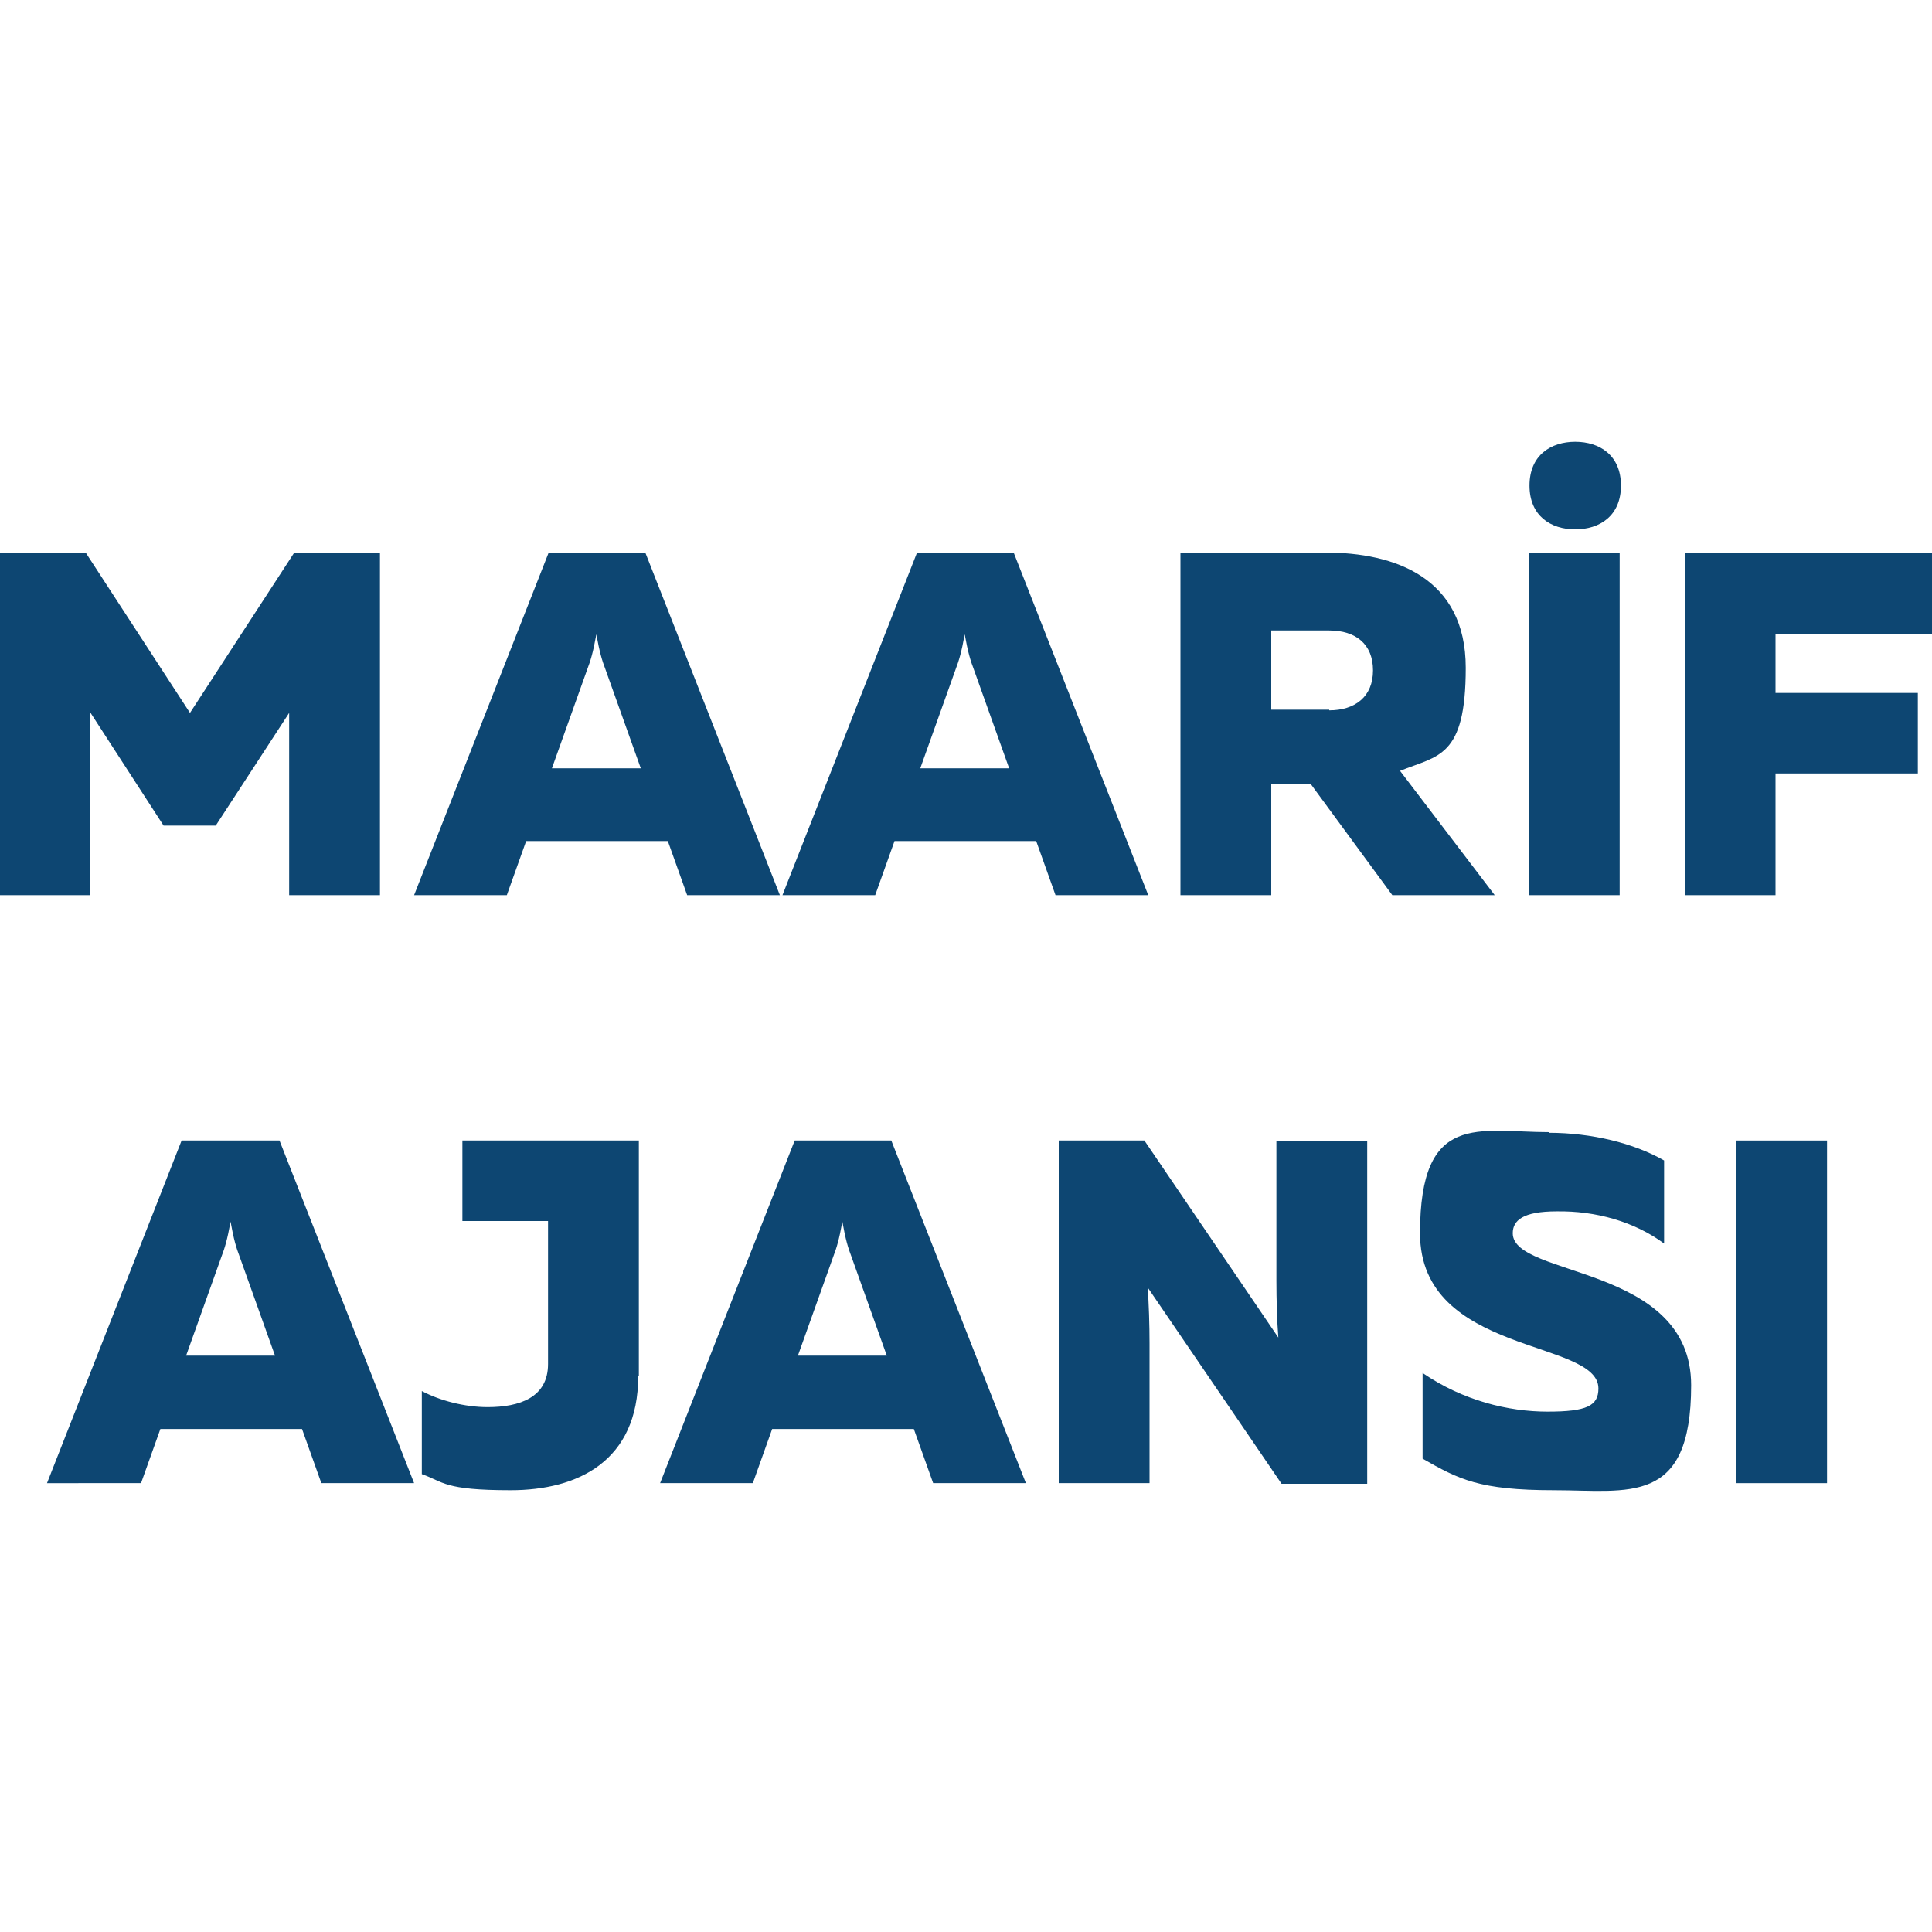
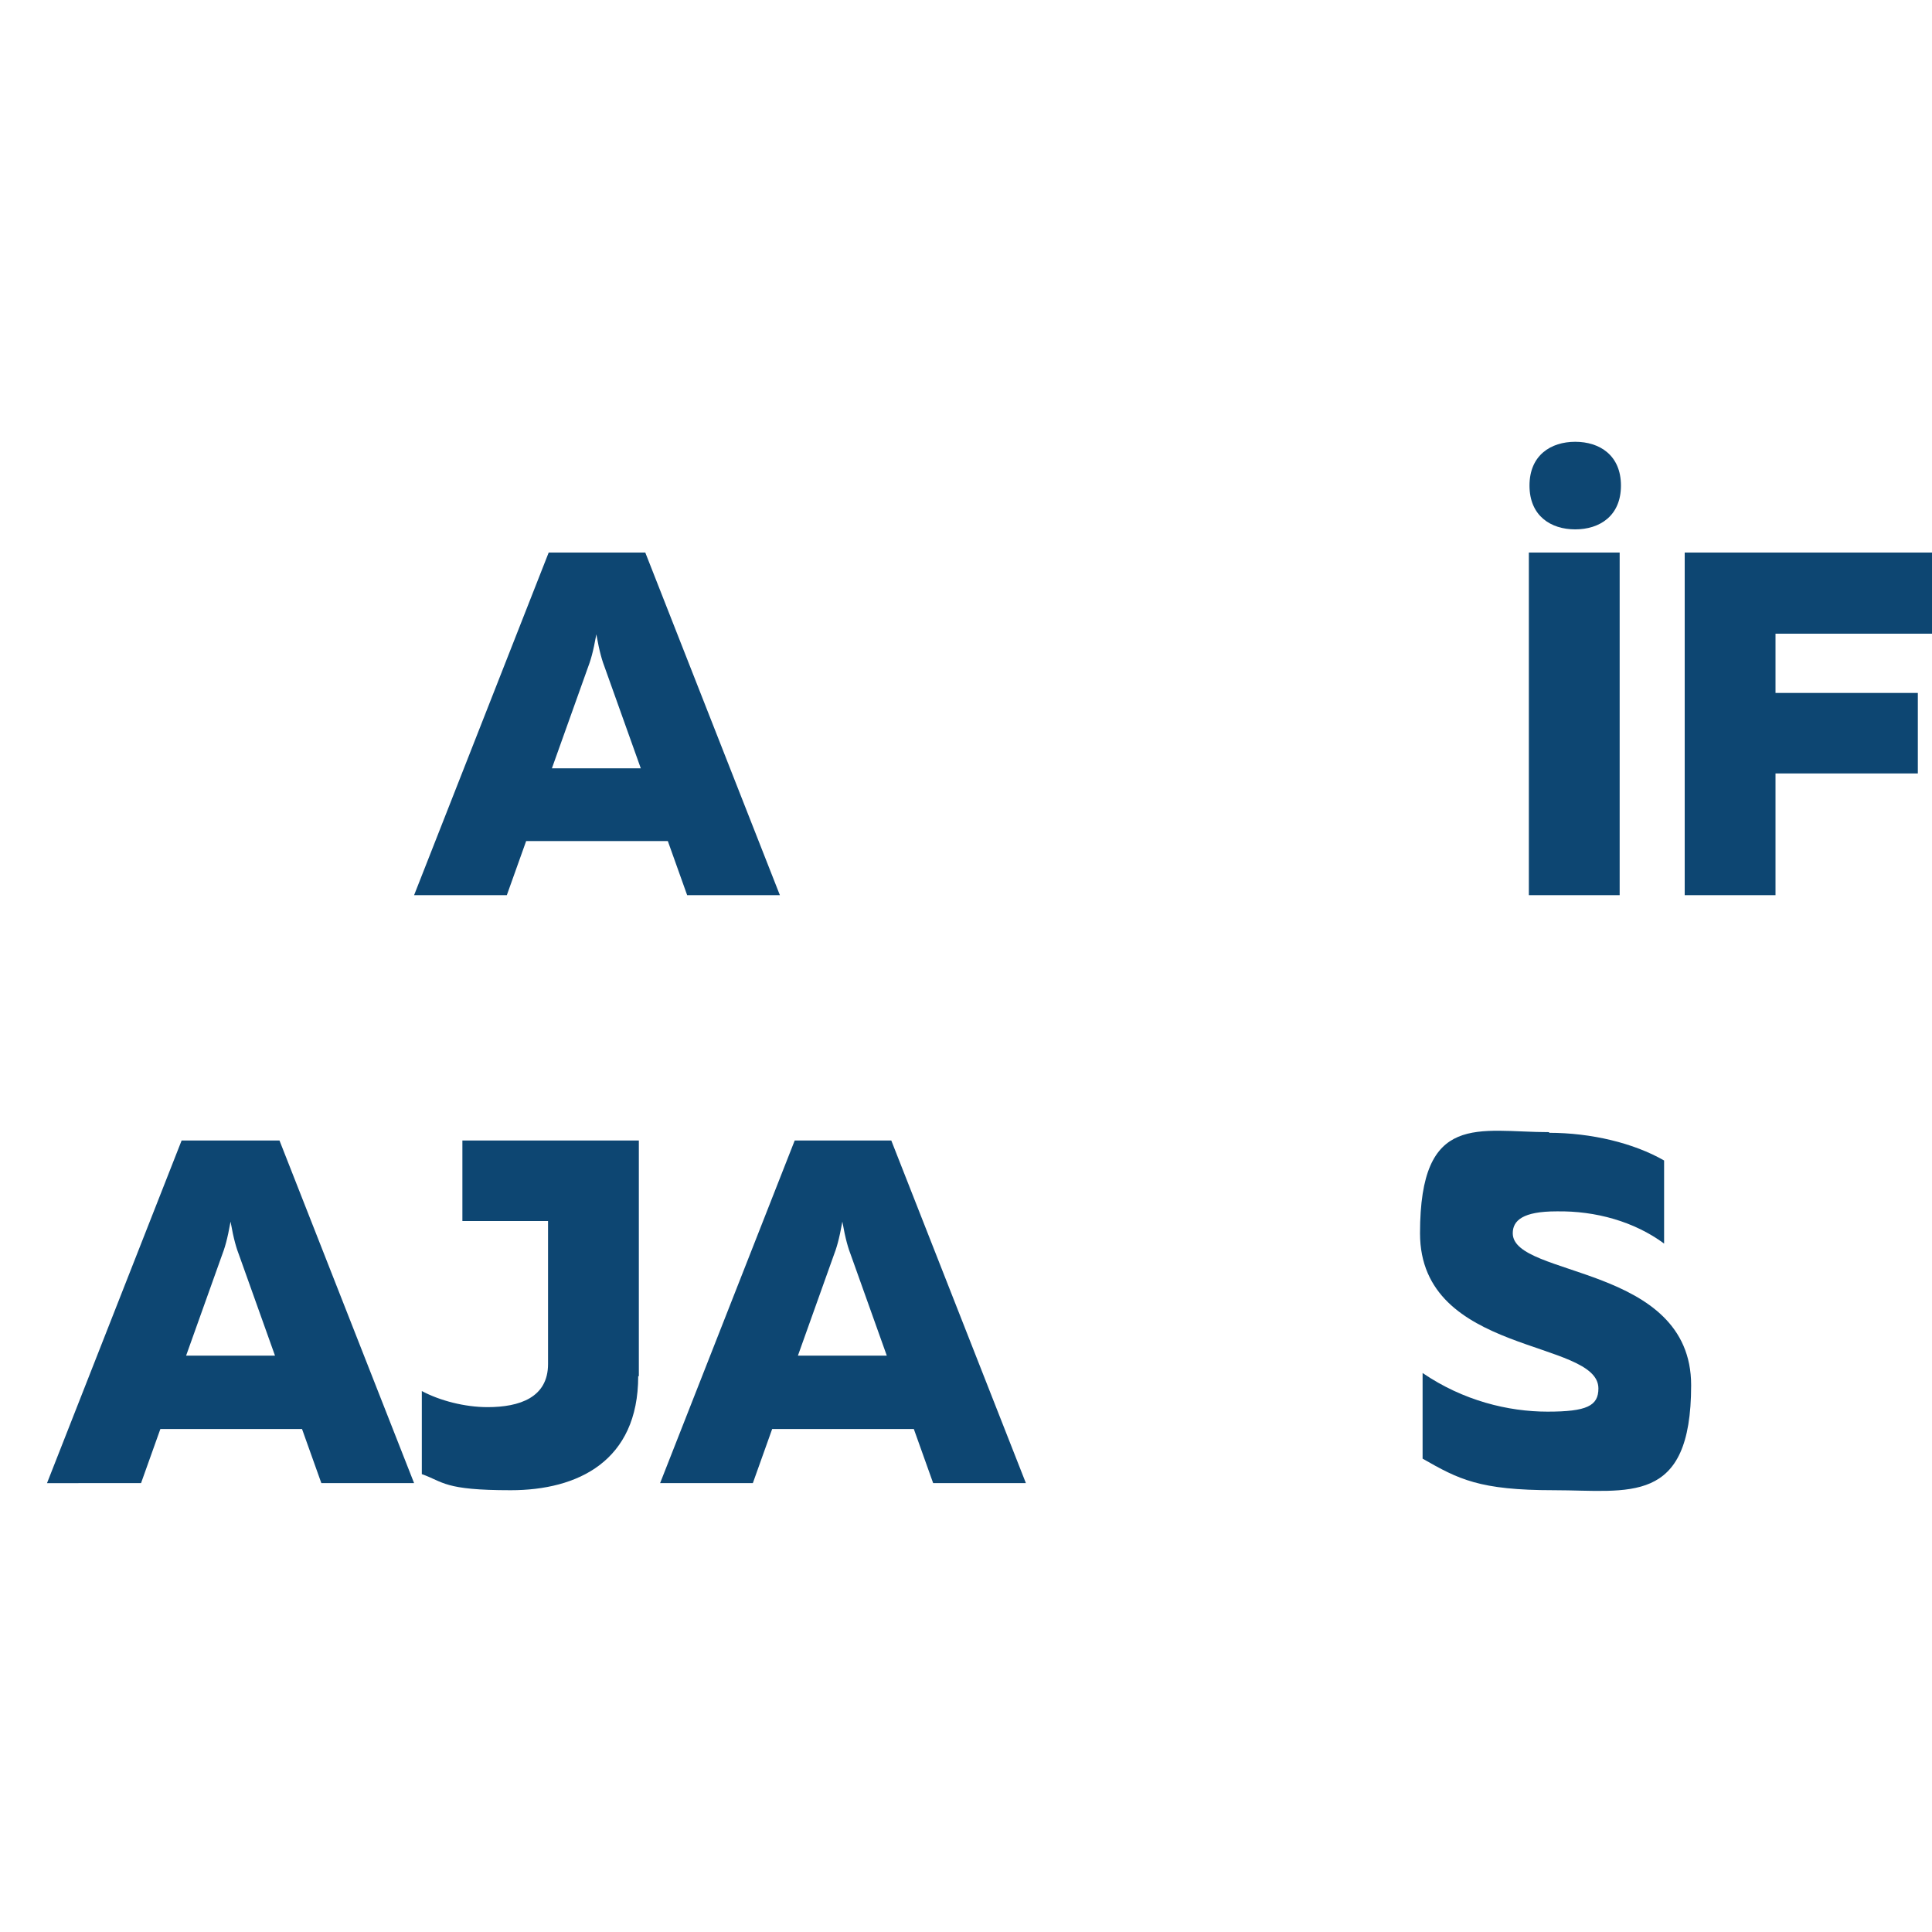
<svg xmlns="http://www.w3.org/2000/svg" id="Layer_1" version="1.1" viewBox="0 0 300 300">
  <defs>
    <style>
      .st0 {
        fill: #0d4672;
      }
    </style>
  </defs>
-   <path class="st0" d="M59,139h-14.1v-28.3l-11.4,17.5h-8.1l-11.4-17.6v28.4H0v-53.2h13.3l16.2,24.9,16.2-24.9h13.3v53.2Z" />
  <path class="st0" d="M85,85.8h15.2l20.9,53.2h-14.4l-3-8.4h-22l-3,8.4h-14.4l20.9-53.2ZM99.5,119.3l-5.5-15.4c-.5-1.3-.9-2.6-1.4-5.4-.5,2.8-.9,4.1-1.4,5.4l-5.5,15.4h13.7Z" />
-   <path class="st0" d="M142.2,85.8h15.2l20.9,53.2h-14.4l-3-8.4h-22l-3,8.4h-14.4l20.9-53.2ZM156.7,119.3l-5.5-15.4c-.5-1.3-.9-2.6-1.4-5.4-.5,2.8-.9,4.1-1.4,5.4l-5.5,15.4h13.7Z" />
-   <path class="st0" d="M183.4,85.8h22.4c10.8,0,21.8,3.9,21.8,17.9s-4.3,13.6-10.2,16l14.7,19.3h-15.9l-12.7-17.3h-6.1v17.3h-14.1v-53.2ZM206.4,110.3c4,0,6.8-2.1,6.8-6.2s-2.7-6.2-6.8-6.2h-9v12.3h9Z" />
  <path class="st0" d="M251.5,139h-14.1v-53.2h14.1v53.2ZM244.6,68.6c3.8,0,7.1,2.1,7.1,6.8s-3.3,6.8-7.1,6.8-7.1-2.1-7.1-6.8,3.3-6.8,7.1-6.8Z" />
  <path class="st0" d="M300,98.4h-24.3v9.2h22.1v12.5h-22.1v18.9h-14.1v-53.2h38.4v12.5Z" />
  <path class="st0" d="M28.2,177.1h15.2l20.9,53.2h-14.4l-3-8.4h-22l-3,8.4H7.3l20.9-53.2ZM42.7,210.5l-5.5-15.4c-.5-1.3-.9-2.6-1.4-5.4-.5,2.8-.9,4.1-1.4,5.4l-5.5,15.4h13.7Z" />
  <path class="st0" d="M99.1,213.7c0,13.2-9.4,17.7-19.8,17.7s-10.4-1.3-13.8-2.5v-12.9c2.8,1.5,6.7,2.5,10.2,2.5,5,0,9.4-1.5,9.4-6.7v-22.2h-13.3v-12.5h27.4v36.6Z" />
  <path class="st0" d="M123.2,177.1h15.2l20.9,53.2h-14.4l-3-8.4h-22l-3,8.4h-14.4l20.9-53.2ZM137.7,210.5l-5.5-15.4c-.5-1.3-.9-2.6-1.4-5.4-.5,2.8-.9,4.1-1.4,5.4l-5.5,15.4h13.7Z" />
-   <path class="st0" d="M164.4,177.1h13.3l20.8,30.6c-.2-2.5-.3-5.9-.3-8.8v-21.7h14.1v53.2h-13.3l-20.8-30.5c.2,2.5.3,5.9.3,8.7v21.7h-14.1v-53.2Z" />
  <path class="st0" d="M240.5,175.9c6.6,0,13.2,1.6,17.9,4.3v12.9c-4.6-3.4-10.6-5.1-16.7-5-5.2,0-6.8,1.4-6.8,3.4,0,6.9,27.7,4.8,27.7,23.6s-9.7,16.3-21.3,16.3-14.8-1.7-20.4-4.9v-13.3c6.3,4.3,13.3,6,19.4,6s7.9-.9,7.9-3.6c0-7.7-27.7-5.1-27.7-24.1s9.1-15.7,20.1-15.7Z" />
-   <path class="st0" d="M283.7,230.3h-14.1v-53.2h14.1v53.2Z" />
</svg>